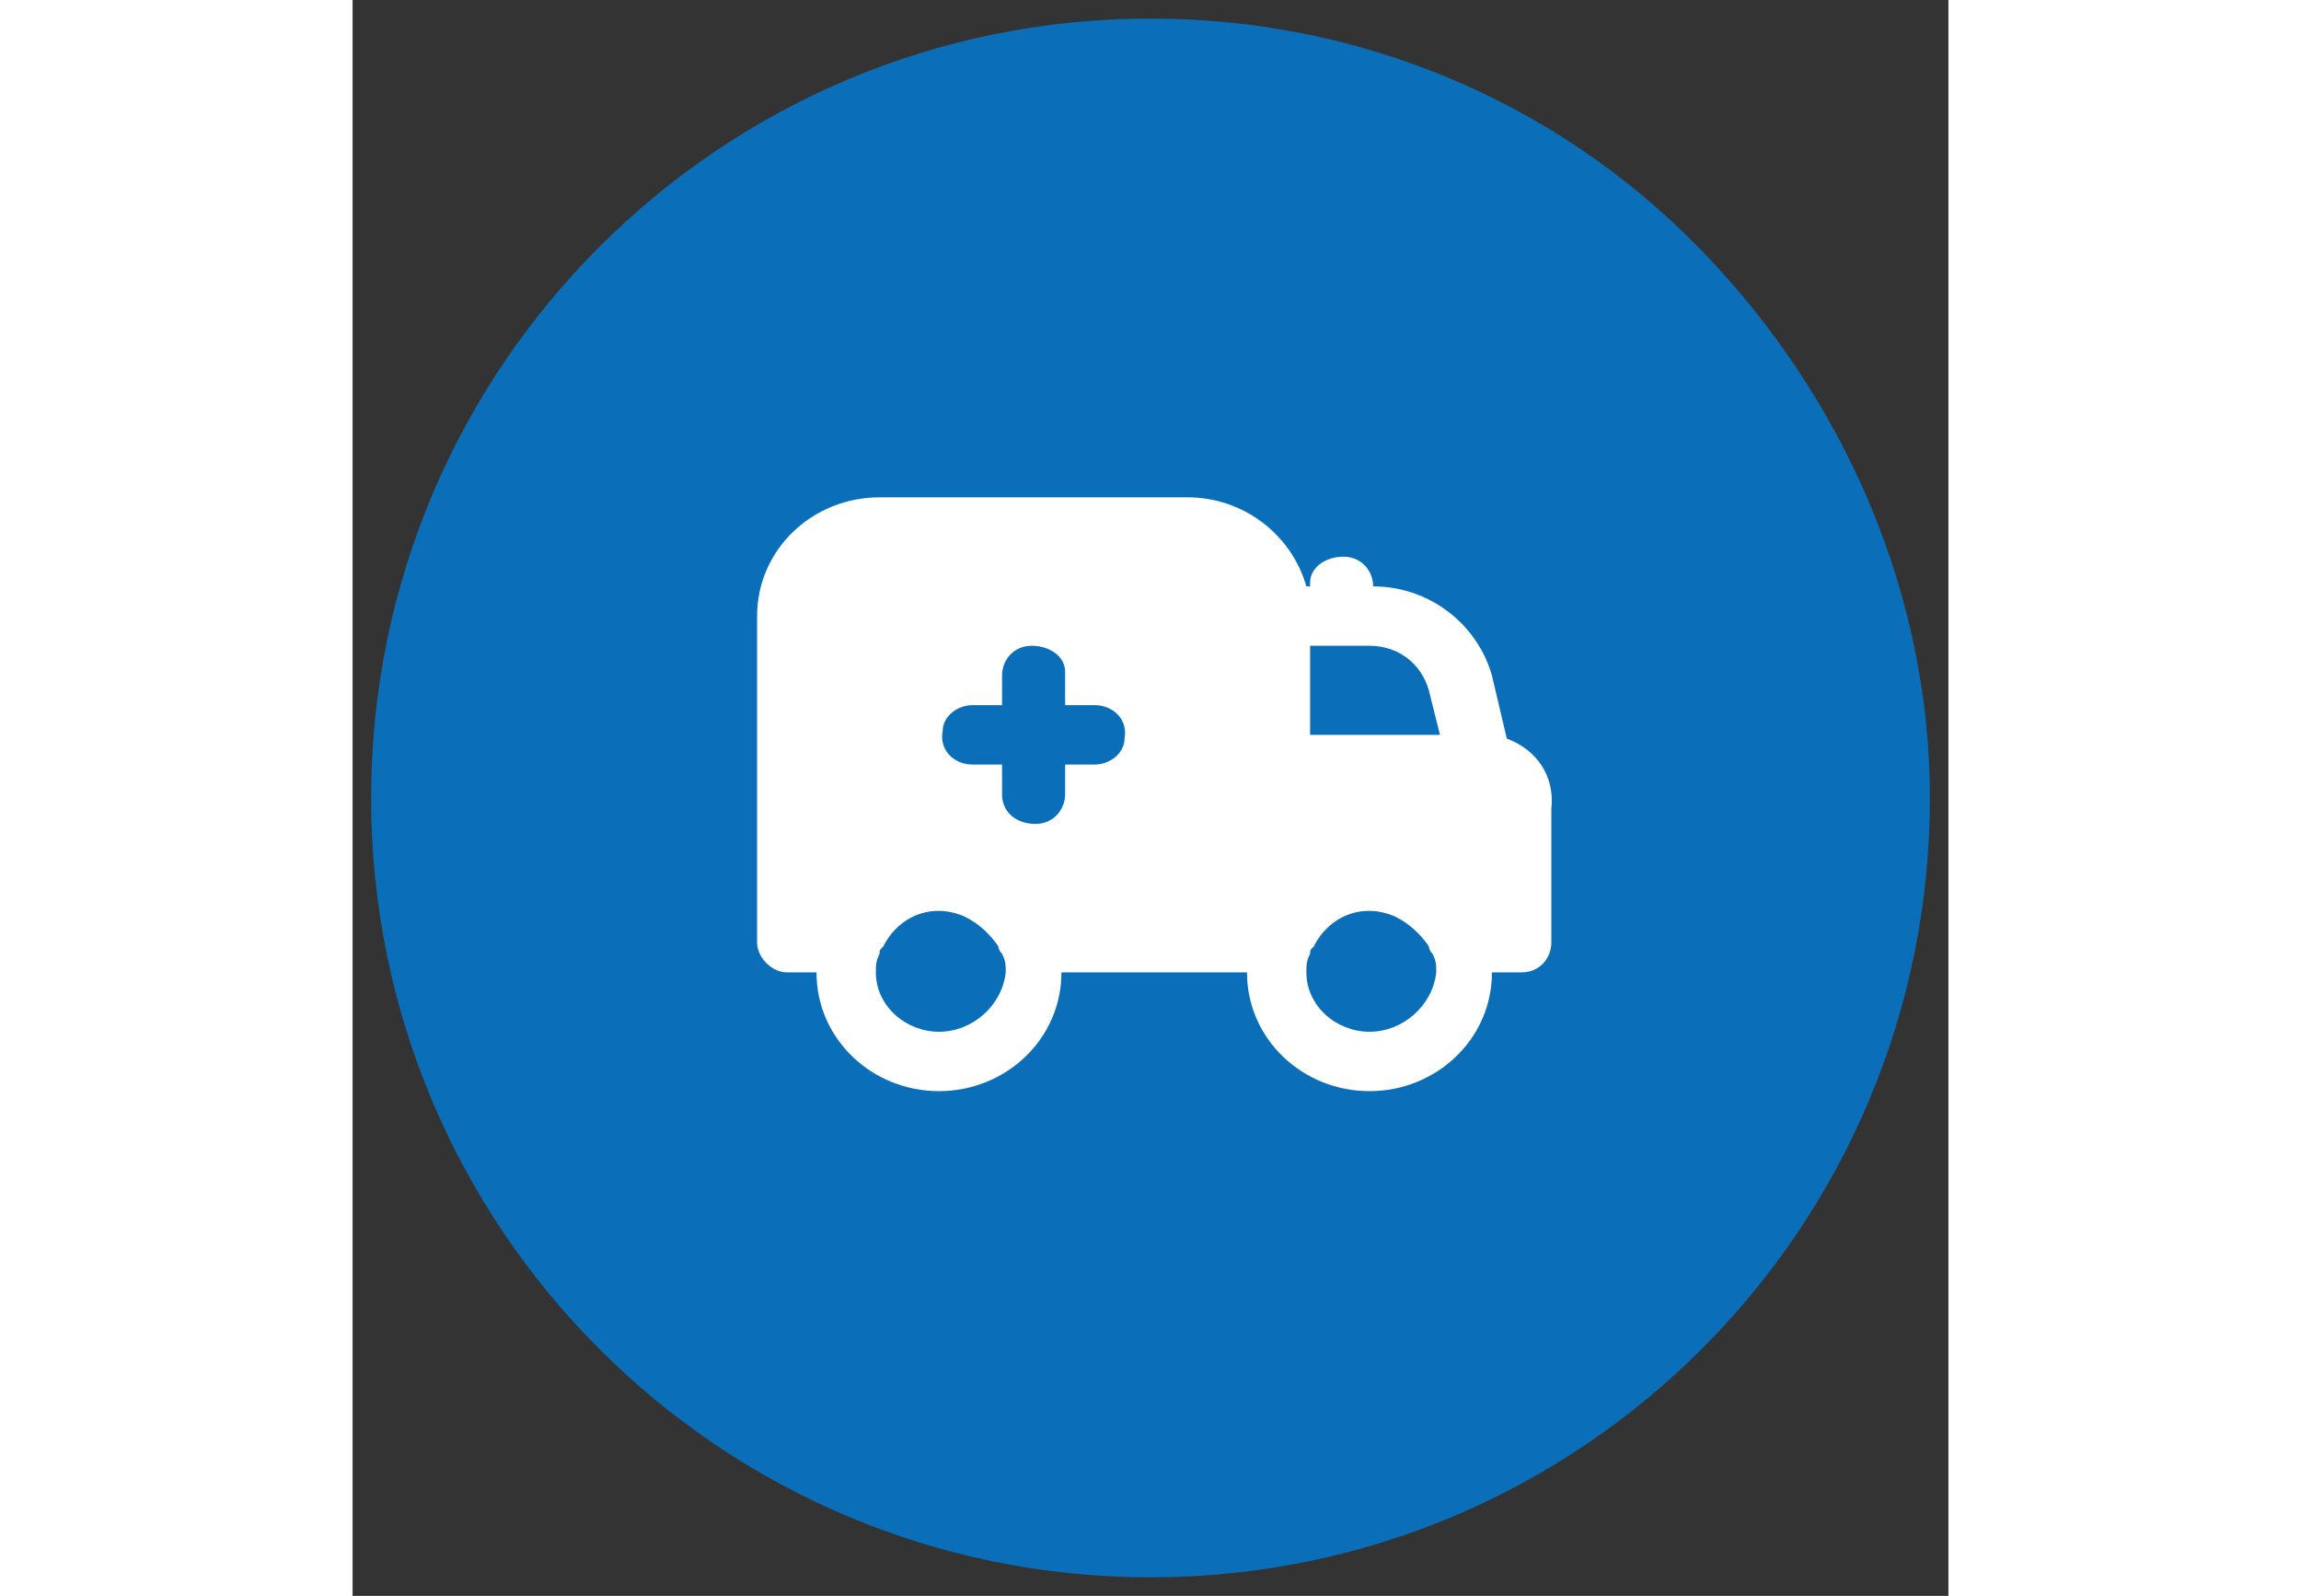
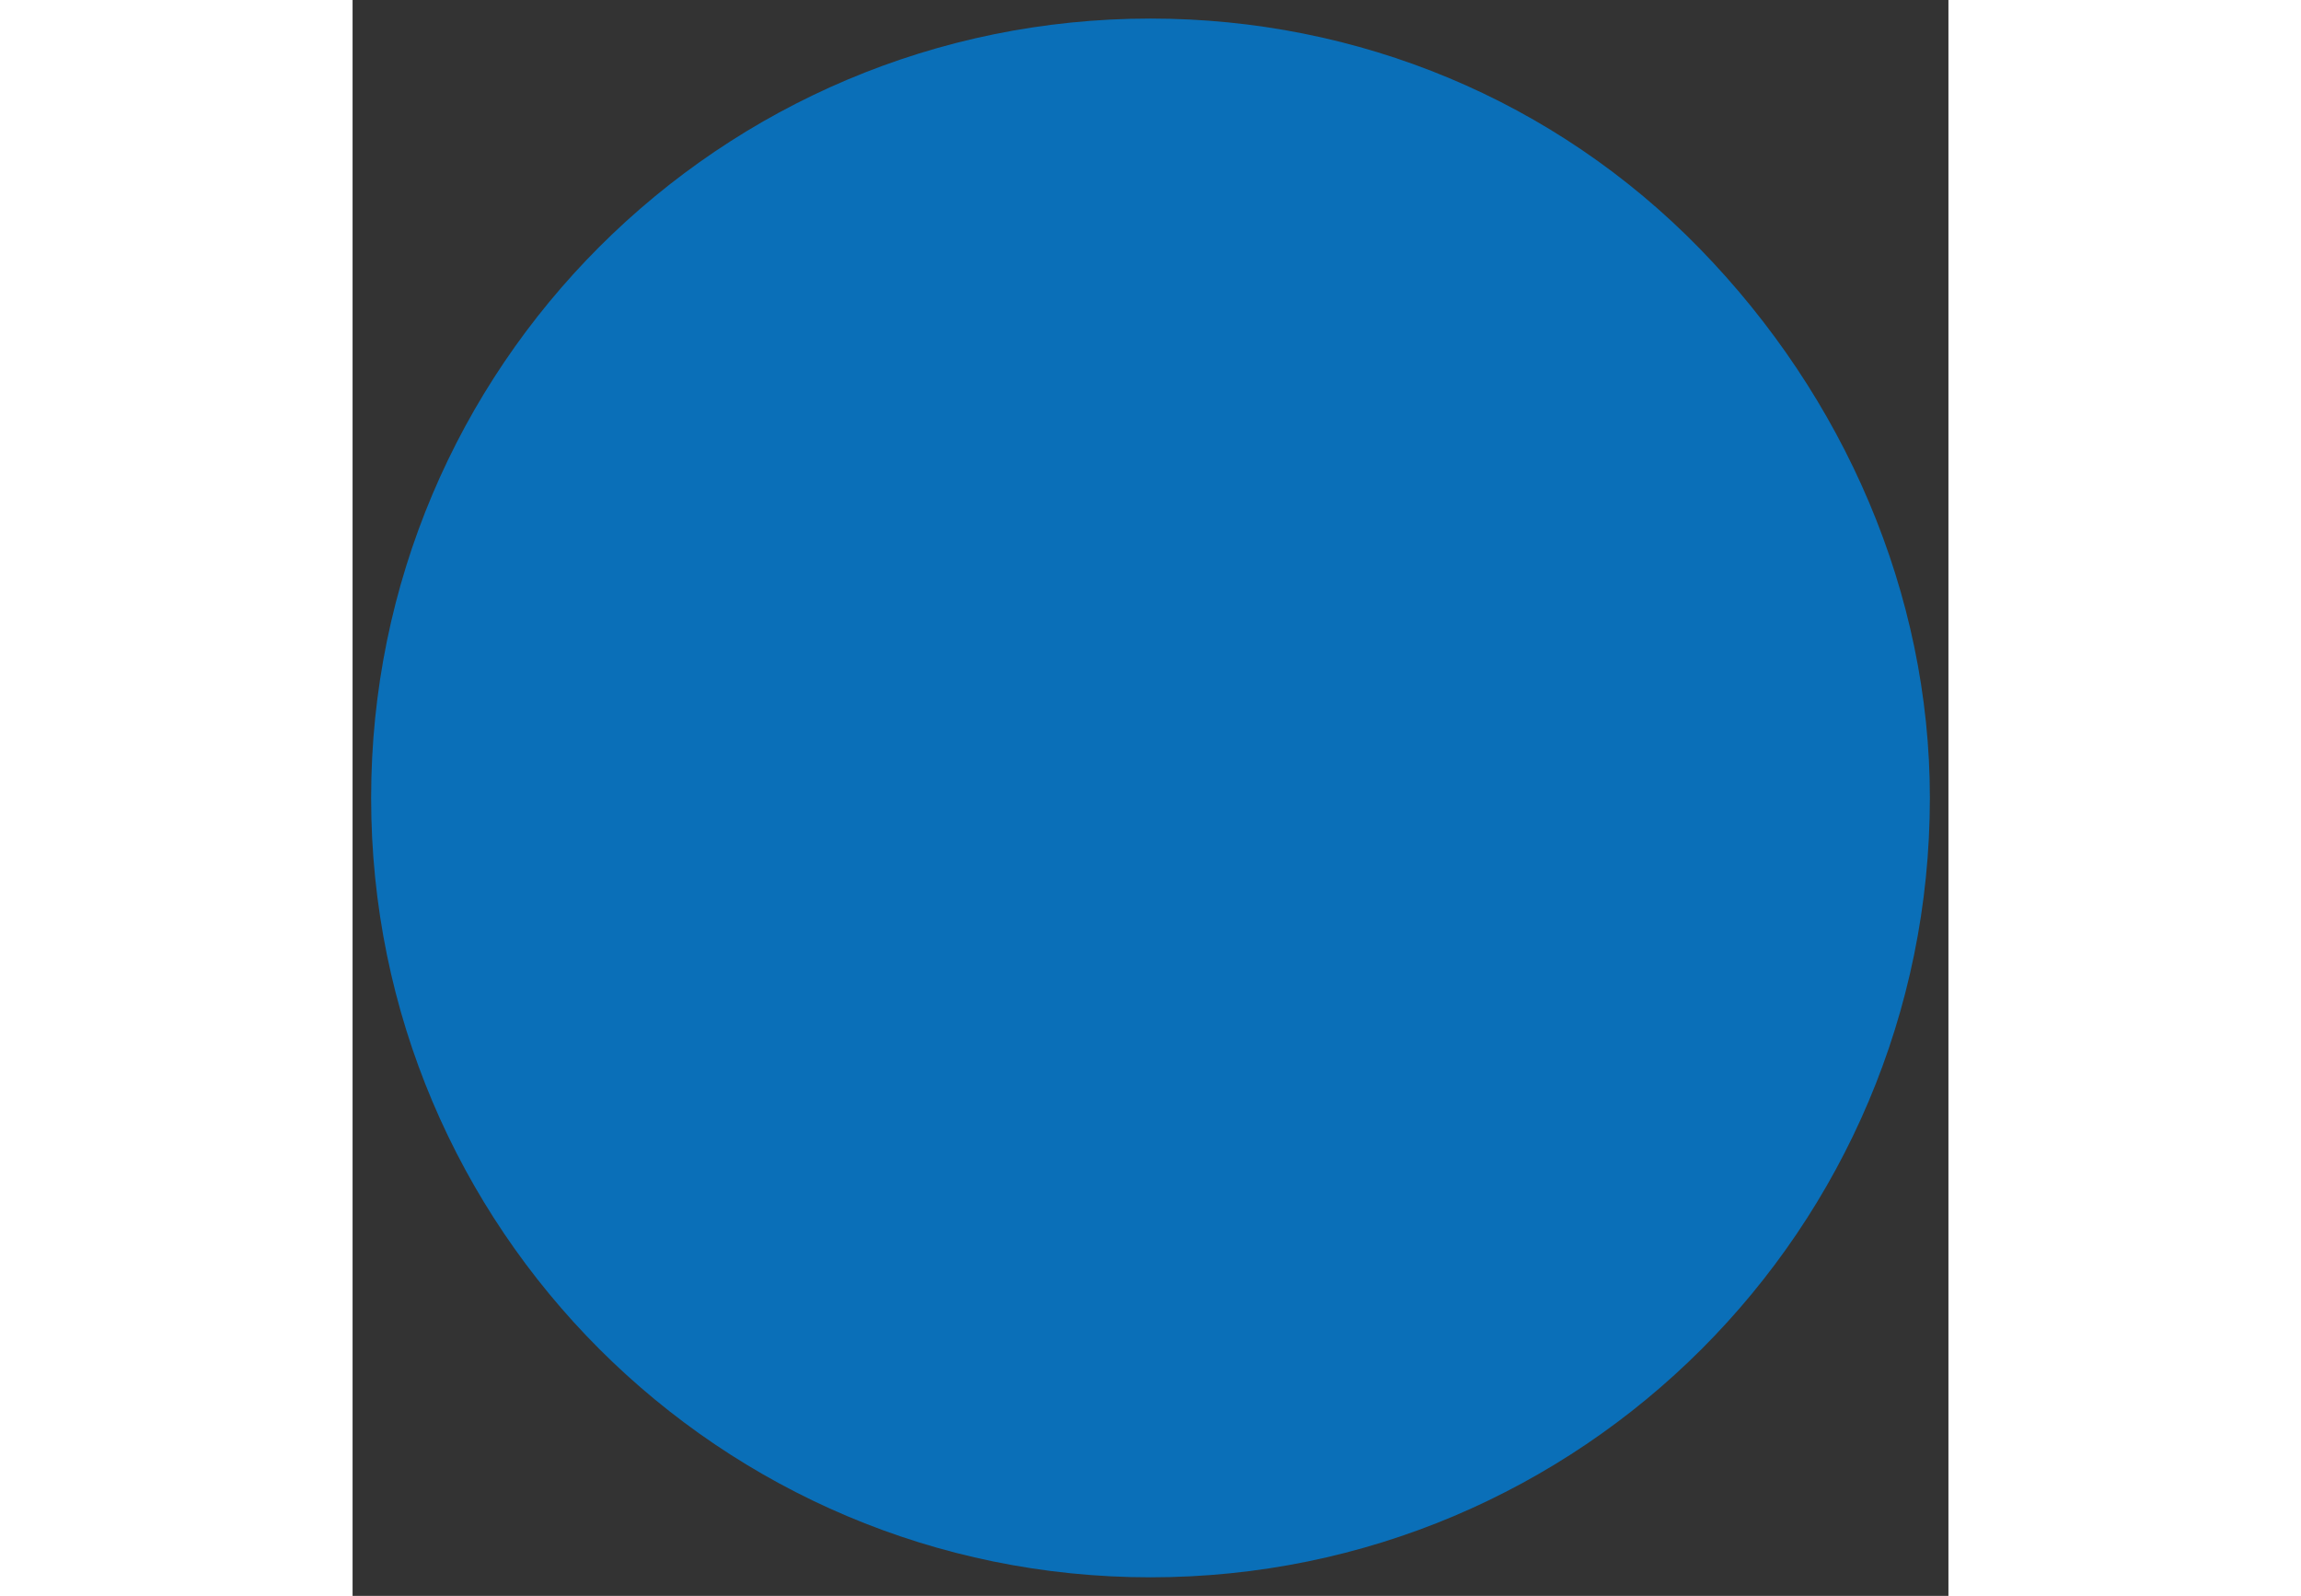
<svg xmlns="http://www.w3.org/2000/svg" width="62" viewBox="0 0 43 43">
  <rect x="0" y="0" width="43" height="43" fill="#333333" stroke="none" />
  <path d="M.5 21.5c0-11.6 9.4-21 21-21 5.6 0 10.9 2.2 14.8 6.2s6.2 9.3 6.2 14.8c0 11.6-9.4 21-21 21s-21-9.4-21-21z" fillRule="evenodd" clipRule="evenodd" fill="#0a6fb8" />
-   <path d="M31.1 19.9l-.4-1.7c-.4-1.4-1.7-2.4-3.2-2.4 0-.4-.3-.8-.8-.8s-.9.3-.9.7v.1h-.1c-.4-1.4-1.7-2.4-3.2-2.4h-8.3c-1.8 0-3.3 1.4-3.3 3.2v8.8c0 .4.4.8.8.8h.8c0 1.8 1.5 3.2 3.3 3.2s3.3-1.4 3.3-3.2h5c0 1.8 1.5 3.2 3.3 3.2s3.3-1.4 3.3-3.2h.8c.5 0 .8-.4.8-.8v-3.6c.1-.9-.4-1.6-1.2-1.9zm-13.6 1.5v-.8h-.8c-.5 0-.9-.4-.8-.9 0-.4.4-.7.8-.7h.8v-.8c0-.4.3-.8.8-.8s.9.3.9.7v.9h.8c.5 0 .9.4.8.9 0 .4-.4.7-.8.7h-.8v.8c0 .4-.3.8-.8.8s-.9-.3-.9-.8c0 .1 0 0 0 0zM29 18.6l.3 1.2h-3.5v-2.4h1.6c.8 0 1.4.5 1.6 1.2zm-13.2 9.2c-.9 0-1.7-.7-1.7-1.6 0-.2 0-.3.1-.5 0-.1 0-.1.1-.2.4-.8 1.3-1.2 2.2-.8.4.2.7.5.9.8 0 0 0 .1.1.2.1.2.1.3.1.5-.1.9-.9 1.6-1.8 1.6zm11.6 0c-.9 0-1.7-.7-1.7-1.6 0-.2 0-.3.1-.5 0-.1 0-.1.1-.2.4-.8 1.3-1.2 2.2-.8.4.2.7.5.9.8 0 0 0 .1.1.2.1.2.1.3.1.5-.1.9-.9 1.6-1.8 1.6z" fill="#fff" />
</svg>